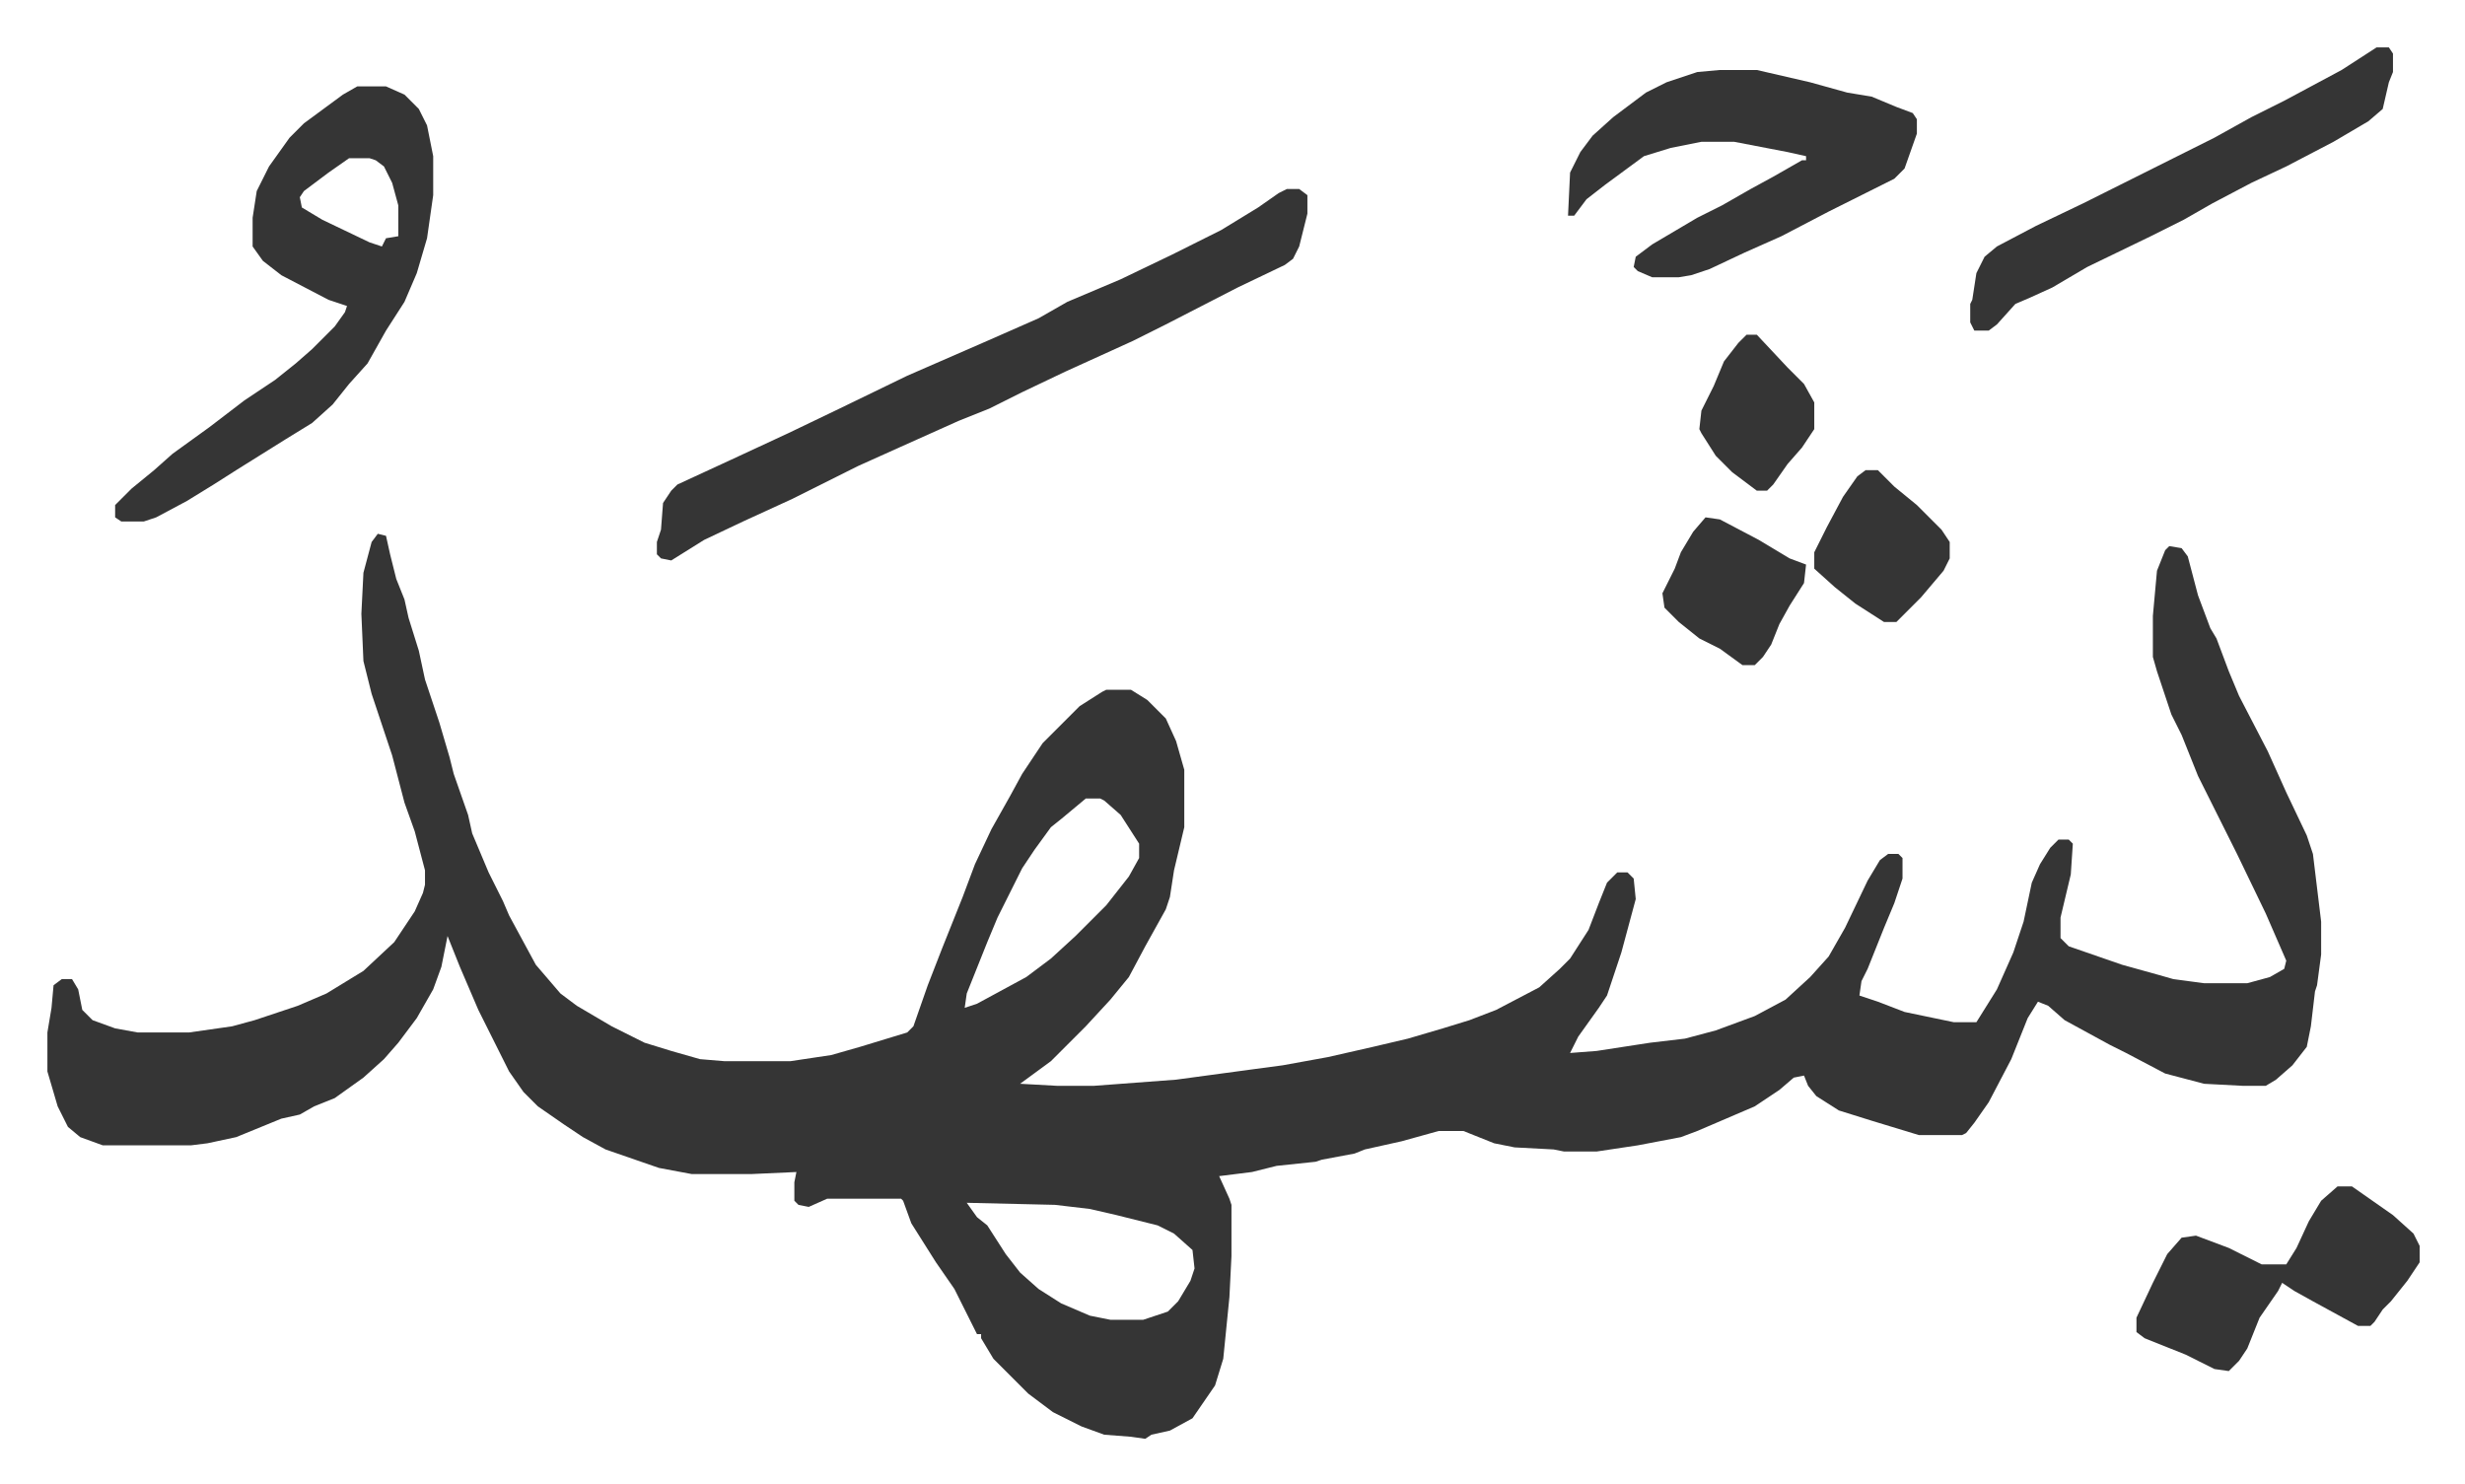
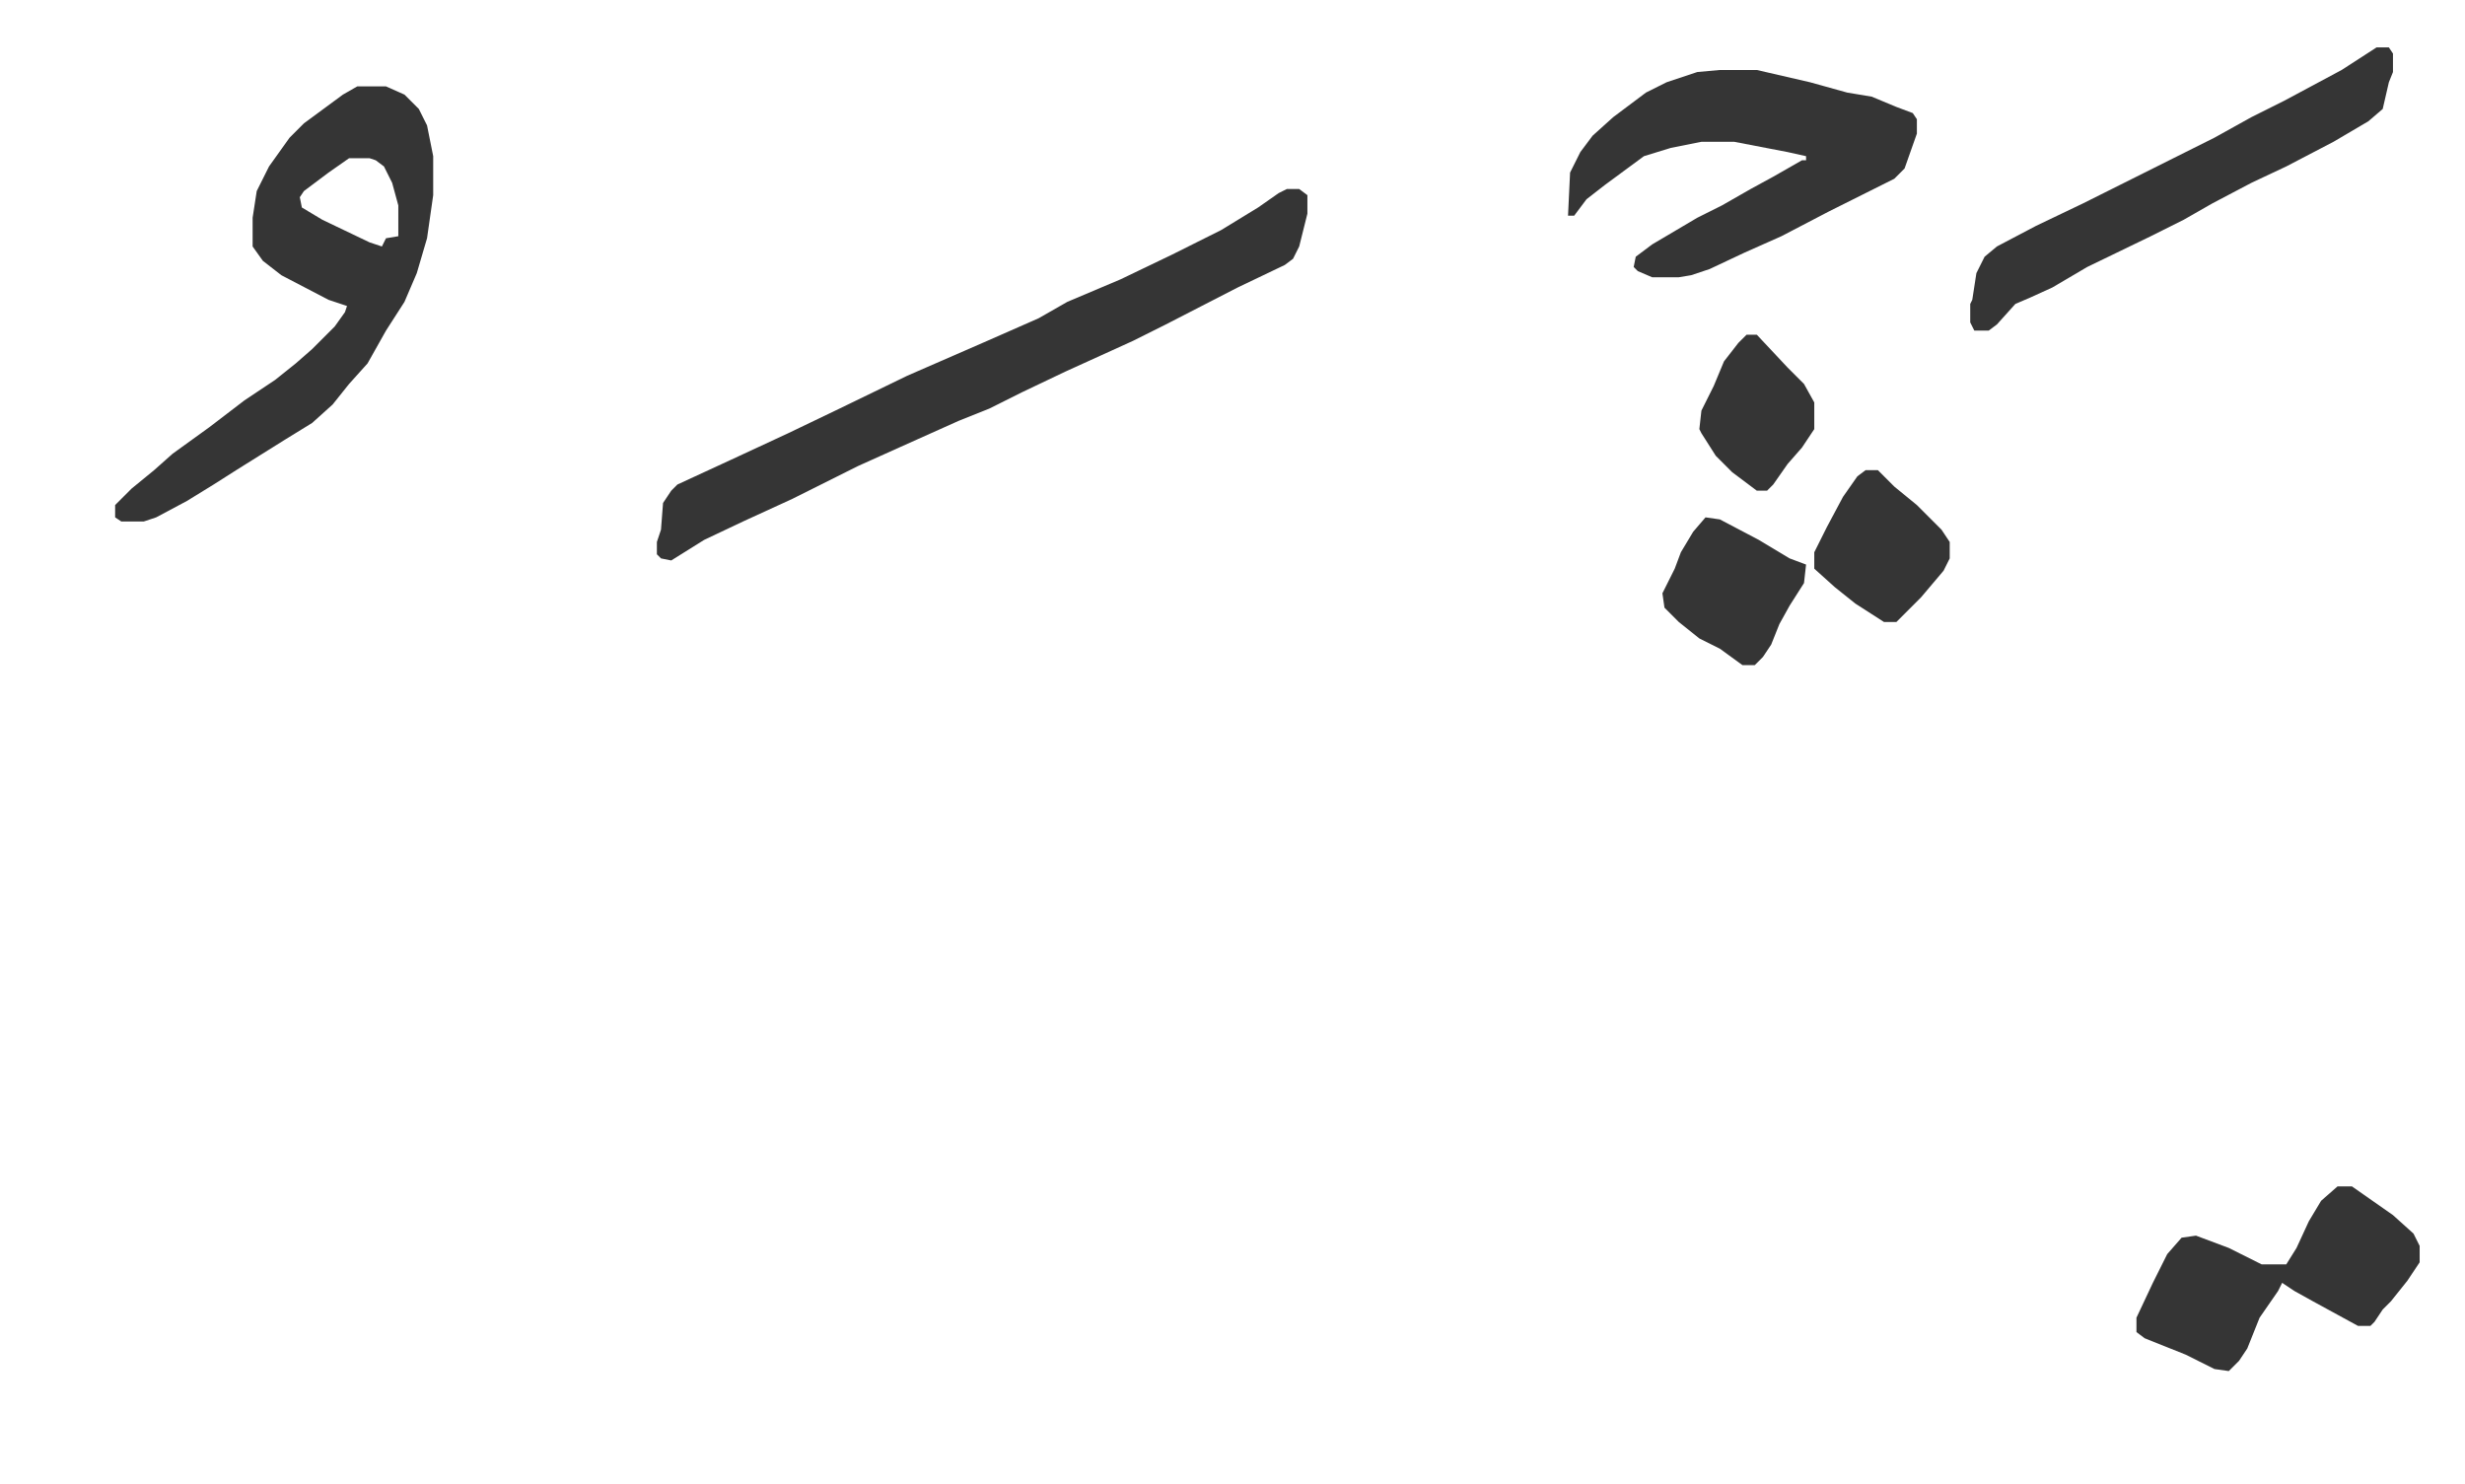
<svg xmlns="http://www.w3.org/2000/svg" role="img" viewBox="-23.10 426.90 1201.20 723.20">
-   <path fill="#353535" id="rule_normal" d="M161 687l4 1 2 9 3 12 4 10 2 9 5 16 3 14 5 15 2 6 5 17 2 8 7 20 2 9 8 19 7 14 3 7 13 24 12 14 8 6 17 10 16 8 13 4 14 4 12 1h32l20-3 14-4 23-7 3-3 7-20 7-18 10-25 6-16 8-17 9-16 6-11 10-15 18-18 11-7 2-1h12l8 5 9 9 5 11 4 14v28l-5 21-2 13-2 6-10 18-8 15-9 11-12 13-17 17-15 11 18 1h18l40-3 37-5 15-2 22-4 22-5 17-4 17-5 13-4 13-5 21-11 10-9 5-5 9-14 5-13 4-10 5-5h5l3 3 1 10-7 26-7 21-4 6-10 14-4 8 13-1 26-4 17-2 15-4 19-7 15-8 12-11 9-10 8-14 11-23 6-10 4-3h5l2 2v10l-4 12-5 12-8 20-3 6-1 7 9 3 13 5 24 5h11l10-16 8-18 5-15 4-19 4-9 5-8 4-4h5l2 2-1 15-5 21v10l4 4 26 9 18 5 7 2 15 2h21l11-3 7-4 1-4-10-23-14-29-19-38-8-20-5-10-7-21-2-7v-20l2-22 4-10 2-2 6 1 3 4 5 19 6 16 3 5 6 16 5 12 14 27 9 20 10 21 3 9 4 33v16l-2 15-1 3-2 17-2 10-7 9-8 7-5 3h-11l-19-1-19-5-19-10-8-4-11-6-11-6-8-7-5-2-5 8-8 20-11 21-7 10-4 5-2 1h-21l-23-7-16-5-11-7-4-5-2-5-5 1-7 6-12 8-21 9-7 3-8 3-21 4-20 3h-16l-5-1-19-1-10-2-15-6h-12l-18 5-18 4-5 2-16 3-3 1-19 2-12 3-16 2 5 11 1 3v25l-1 20-3 30-4 13-11 16-11 6-9 2-3 2-7-1-13-1-11-4-14-7-12-9-17-17-6-10v-2h-2l-4-8-7-14-9-13-12-19-4-11-1-1h-36l-9 4-5-1-2-2v-9l1-5-22 1h-29l-16-3-26-9-11-6-9-6-13-9-7-7-7-10-15-30-9-21-6-15-3 15-4 11-8 14-9 12-7 8-10 9-14 10-10 4-7 4-9 2-22 9-14 3-8 1H27l-11-4-6-5-5-10-5-17v-19l2-12 1-11 4-3h5l3 5 2 10 5 5 11 4 11 2h25l21-3 11-3 21-7 14-6 18-11 15-14 10-15 4-9 1-4v-7l-5-19-5-14-6-23-10-30-4-16-1-23 1-20 4-15zm345 129l-12 10-5 4-8 11-6 9-12 24-5 12-10 25-1 7 6-2 24-13 12-9 12-11 15-15 11-14 5-9v-7l-9-14-8-7-2-1zm-58 197l5 7 5 4 9 14 7 9 9 8 11 7 14 6 10 2h16l12-4 5-5 6-10 2-6-1-9-9-8-8-4-20-5-13-3-17-2z" />
  <path fill="#353535" id="rule_normal" d="M604 519h6l4 3v9l-4 16-3 6-4 3-23 11-35 18-16 8-33 15-21 10-16 8-15 6-29 13-20 9-32 16-24 11-19 9-16 10-5-1-2-2v-6l2-6 1-13 4-6 3-3 26-12 28-13 25-12 33-16 39-17 25-11 14-8 26-11 25-12 24-12 18-11 10-7zm-453-50h14l9 4 7 7 4 8 3 15v19l-3 21-5 17-6 14-9 14-9 16-9 10-8 10-10 9-13 8-24 15-11 7-13 8-15 8-6 2H36l-3-2v-6l8-8 11-9 9-8 18-13 17-13 15-10 10-8 8-7 11-11 5-7 1-3-9-3-23-12-9-7-5-7v-14l2-13 6-12 10-14 7-7 19-14zm-4 35l-10 7-12 9-2 3 1 5 10 6 23 11 6 2 2-4 6-1v-15l-3-11-4-8-4-3-3-1zm668-43h18l26 6 18 5 12 2 12 5 8 3 2 3v7l-6 17-5 5-16 8-16 8-23 12-18 8-17 8-9 3-6 1h-13l-7-3-2-2 1-5 8-6 22-13 12-6 14-8 11-6 14-8h2v-2l-9-2-26-5h-16l-15 3-13 4-19 14-9 7-6 8h-3l1-21 5-10 6-8 10-9 16-12 10-5 15-5zm320-11h6l2 3v9l-2 5-3 13-7 6-17 10-23 12-17 8-19 10-14 8-16 8-31 15-17 10-11 5-7 3-9 10-4 3h-7l-2-4v-9l1-2 2-13 4-8 6-5 19-10 23-11 64-32 18-10 16-8 28-15zm-19 555h7l20 14 10 9 3 6v8l-6 9-8 10-4 4-4 6-2 2h-6l-22-12-9-5-6-4-2 4-9 13-6 15-4 6-5 5-7-1-14-7-20-8-4-3v-7l8-17 7-14 7-8 7-1 16 6 16 8h12l5-8 6-13 6-10zM808 679l7 1 19 10 15 9 8 3-1 9-7 11-5 9-4 10-4 6-4 4h-6l-11-8-10-5-10-8-7-7-1-7 6-12 3-8 6-10zm78-23h6l8 8 11 9 12 12 4 6v8l-3 6-11 13-12 12h-6l-14-9-10-8-10-9v-8l6-12 8-15 7-10zm-58-66h5l15 16 8 8 5 9v13l-6 9-7 8-7 10-3 3h-5l-12-9-8-8-7-11-1-2 1-9 6-12 5-12 7-9z" />
</svg>